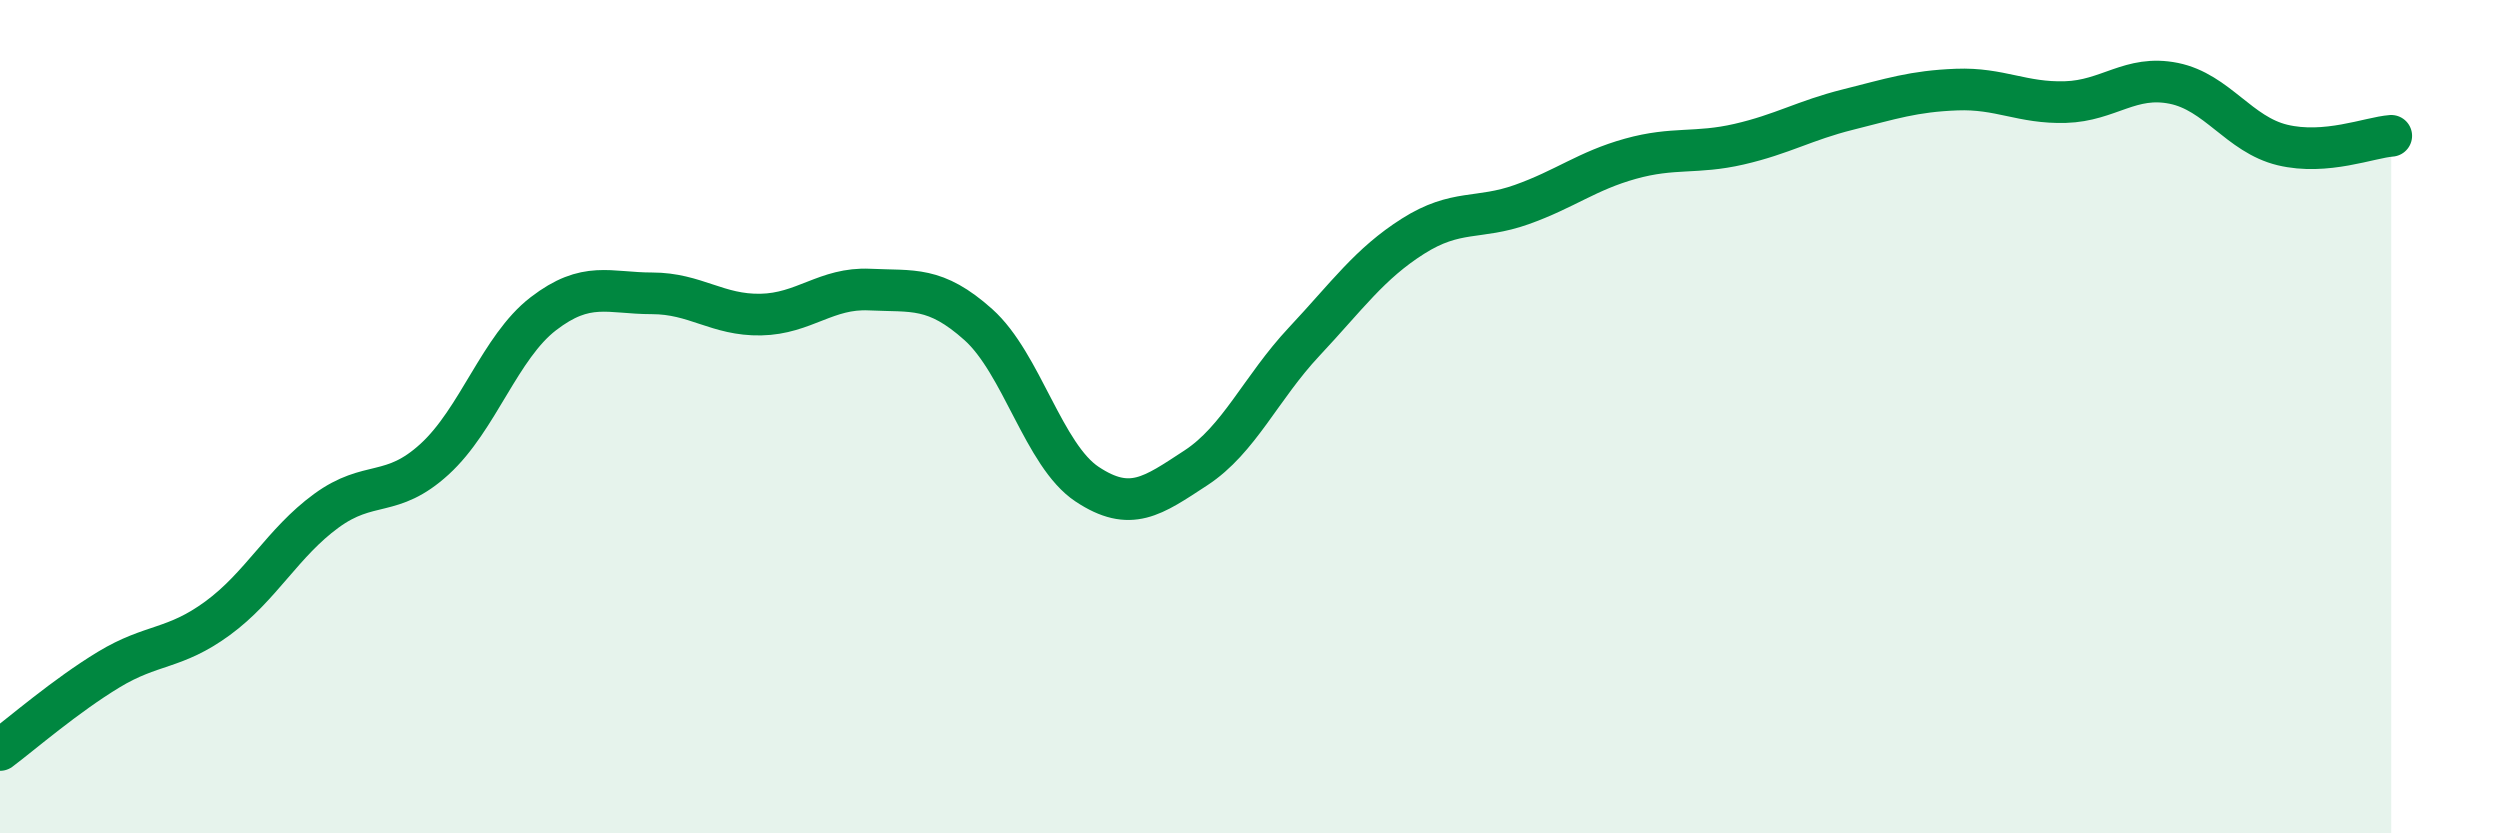
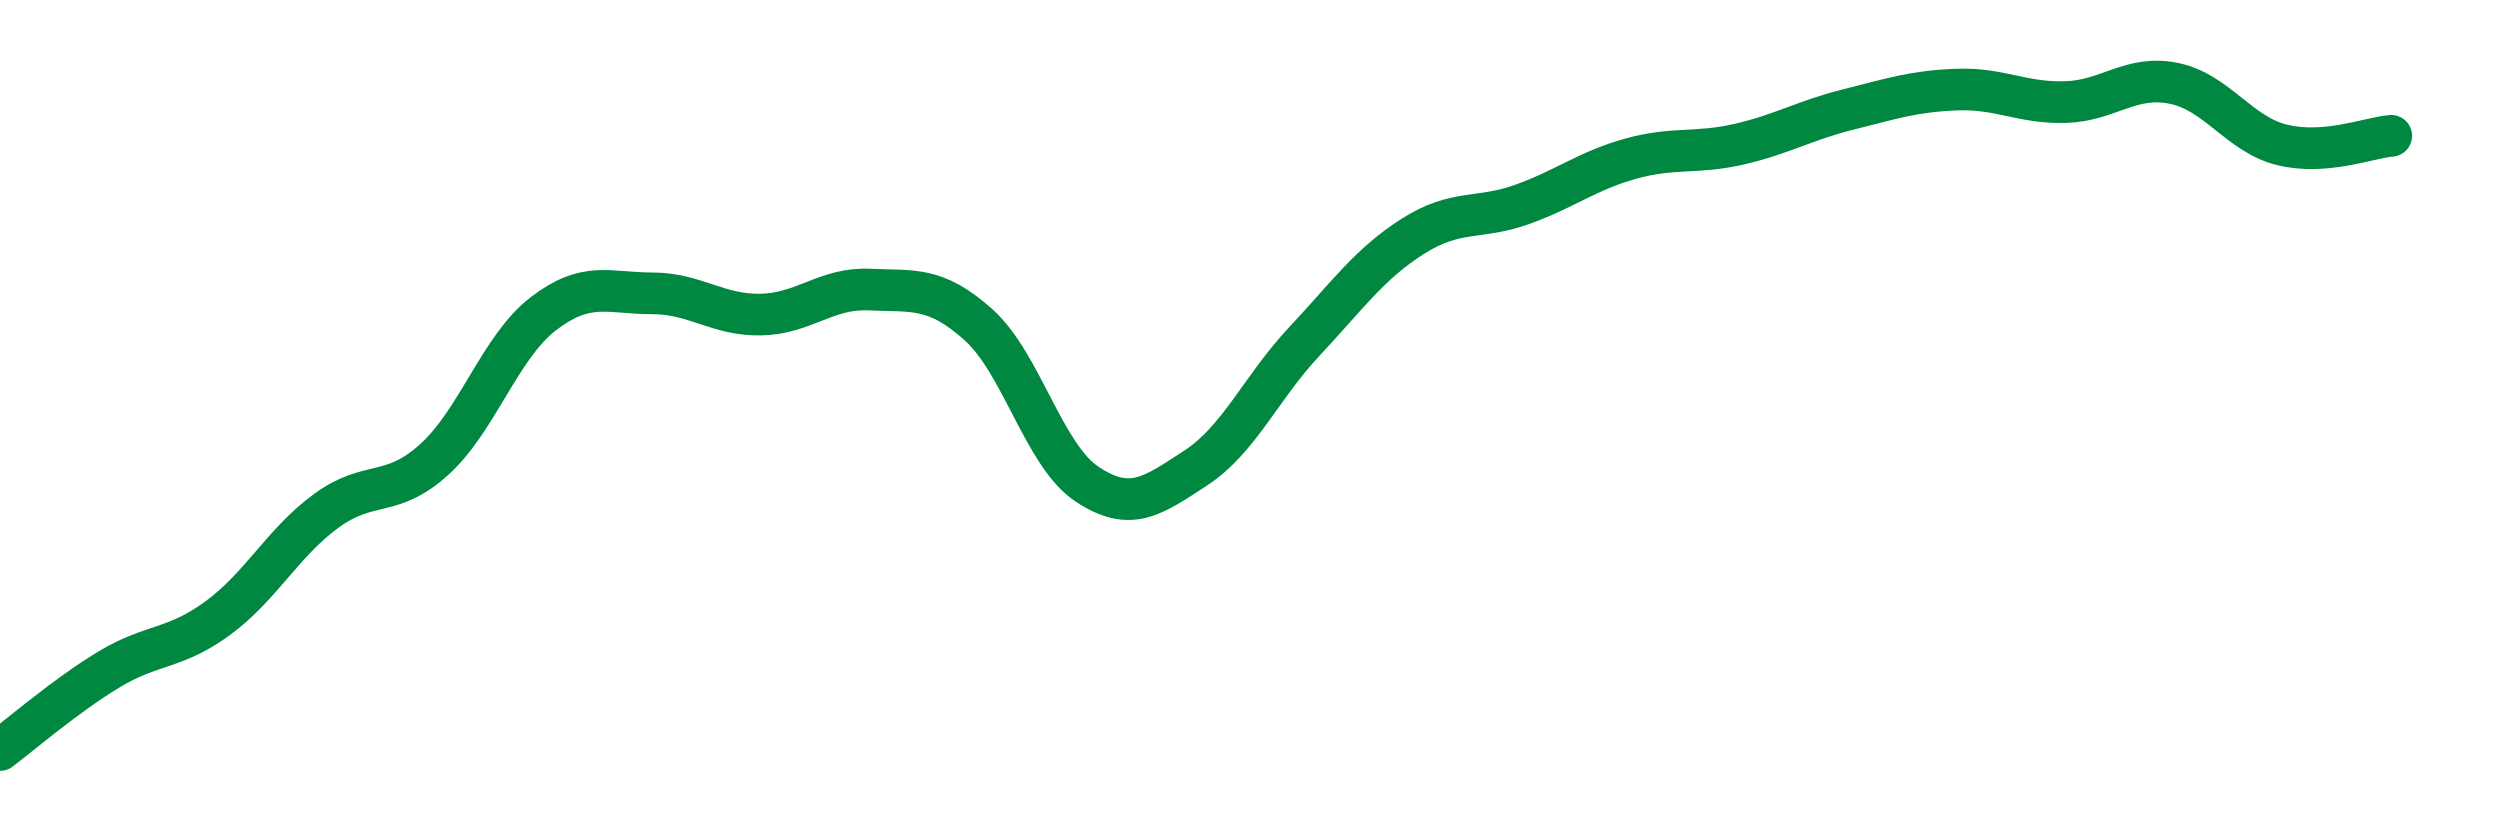
<svg xmlns="http://www.w3.org/2000/svg" width="60" height="20" viewBox="0 0 60 20">
-   <path d="M 0,18 C 0.52,17.61 1.57,16.7 2.61,16.07 C 3.65,15.44 4.18,15.6 5.22,14.84 C 6.26,14.08 6.79,13.02 7.83,12.26 C 8.87,11.5 9.39,11.97 10.43,11.02 C 11.47,10.07 12,8.33 13.04,7.53 C 14.08,6.73 14.61,7.04 15.65,7.04 C 16.69,7.04 17.22,7.57 18.26,7.55 C 19.3,7.53 19.83,6.9 20.87,6.95 C 21.91,7 22.44,6.86 23.48,7.79 C 24.52,8.72 25.05,10.93 26.09,11.62 C 27.13,12.31 27.66,11.91 28.7,11.23 C 29.74,10.55 30.26,9.31 31.3,8.2 C 32.34,7.09 32.87,6.33 33.91,5.67 C 34.95,5.01 35.48,5.28 36.52,4.91 C 37.56,4.54 38.09,4.1 39.13,3.81 C 40.17,3.52 40.7,3.7 41.74,3.46 C 42.78,3.22 43.31,2.89 44.35,2.63 C 45.39,2.37 45.92,2.19 46.96,2.15 C 48,2.11 48.53,2.48 49.57,2.45 C 50.61,2.42 51.13,1.79 52.17,2 C 53.21,2.21 53.74,3.23 54.78,3.48 C 55.82,3.73 56.87,3.3 57.39,3.26L57.39 20L0 20Z" fill="#008740" opacity="0.1" stroke-linecap="round" stroke-linejoin="round" />
  <path d="M 0,18 C 0.52,17.61 1.57,16.7 2.61,16.07 C 3.65,15.44 4.18,15.6 5.22,14.84 C 6.26,14.08 6.79,13.02 7.83,12.26 C 8.87,11.5 9.39,11.97 10.43,11.02 C 11.47,10.07 12,8.33 13.04,7.53 C 14.08,6.73 14.61,7.04 15.65,7.04 C 16.69,7.04 17.22,7.57 18.26,7.55 C 19.3,7.53 19.83,6.9 20.87,6.95 C 21.91,7 22.44,6.86 23.48,7.79 C 24.52,8.72 25.05,10.93 26.09,11.62 C 27.13,12.31 27.66,11.91 28.7,11.23 C 29.74,10.55 30.26,9.31 31.3,8.2 C 32.34,7.09 32.87,6.33 33.91,5.67 C 34.95,5.01 35.48,5.28 36.52,4.91 C 37.56,4.54 38.09,4.1 39.13,3.81 C 40.17,3.52 40.7,3.7 41.74,3.46 C 42.78,3.22 43.31,2.89 44.35,2.63 C 45.39,2.37 45.92,2.19 46.96,2.15 C 48,2.11 48.53,2.48 49.57,2.45 C 50.61,2.42 51.13,1.79 52.17,2 C 53.21,2.21 53.74,3.23 54.78,3.48 C 55.82,3.73 56.87,3.3 57.39,3.26" stroke="#008740" stroke-width="1" fill="none" stroke-linecap="round" stroke-linejoin="round" />
</svg>